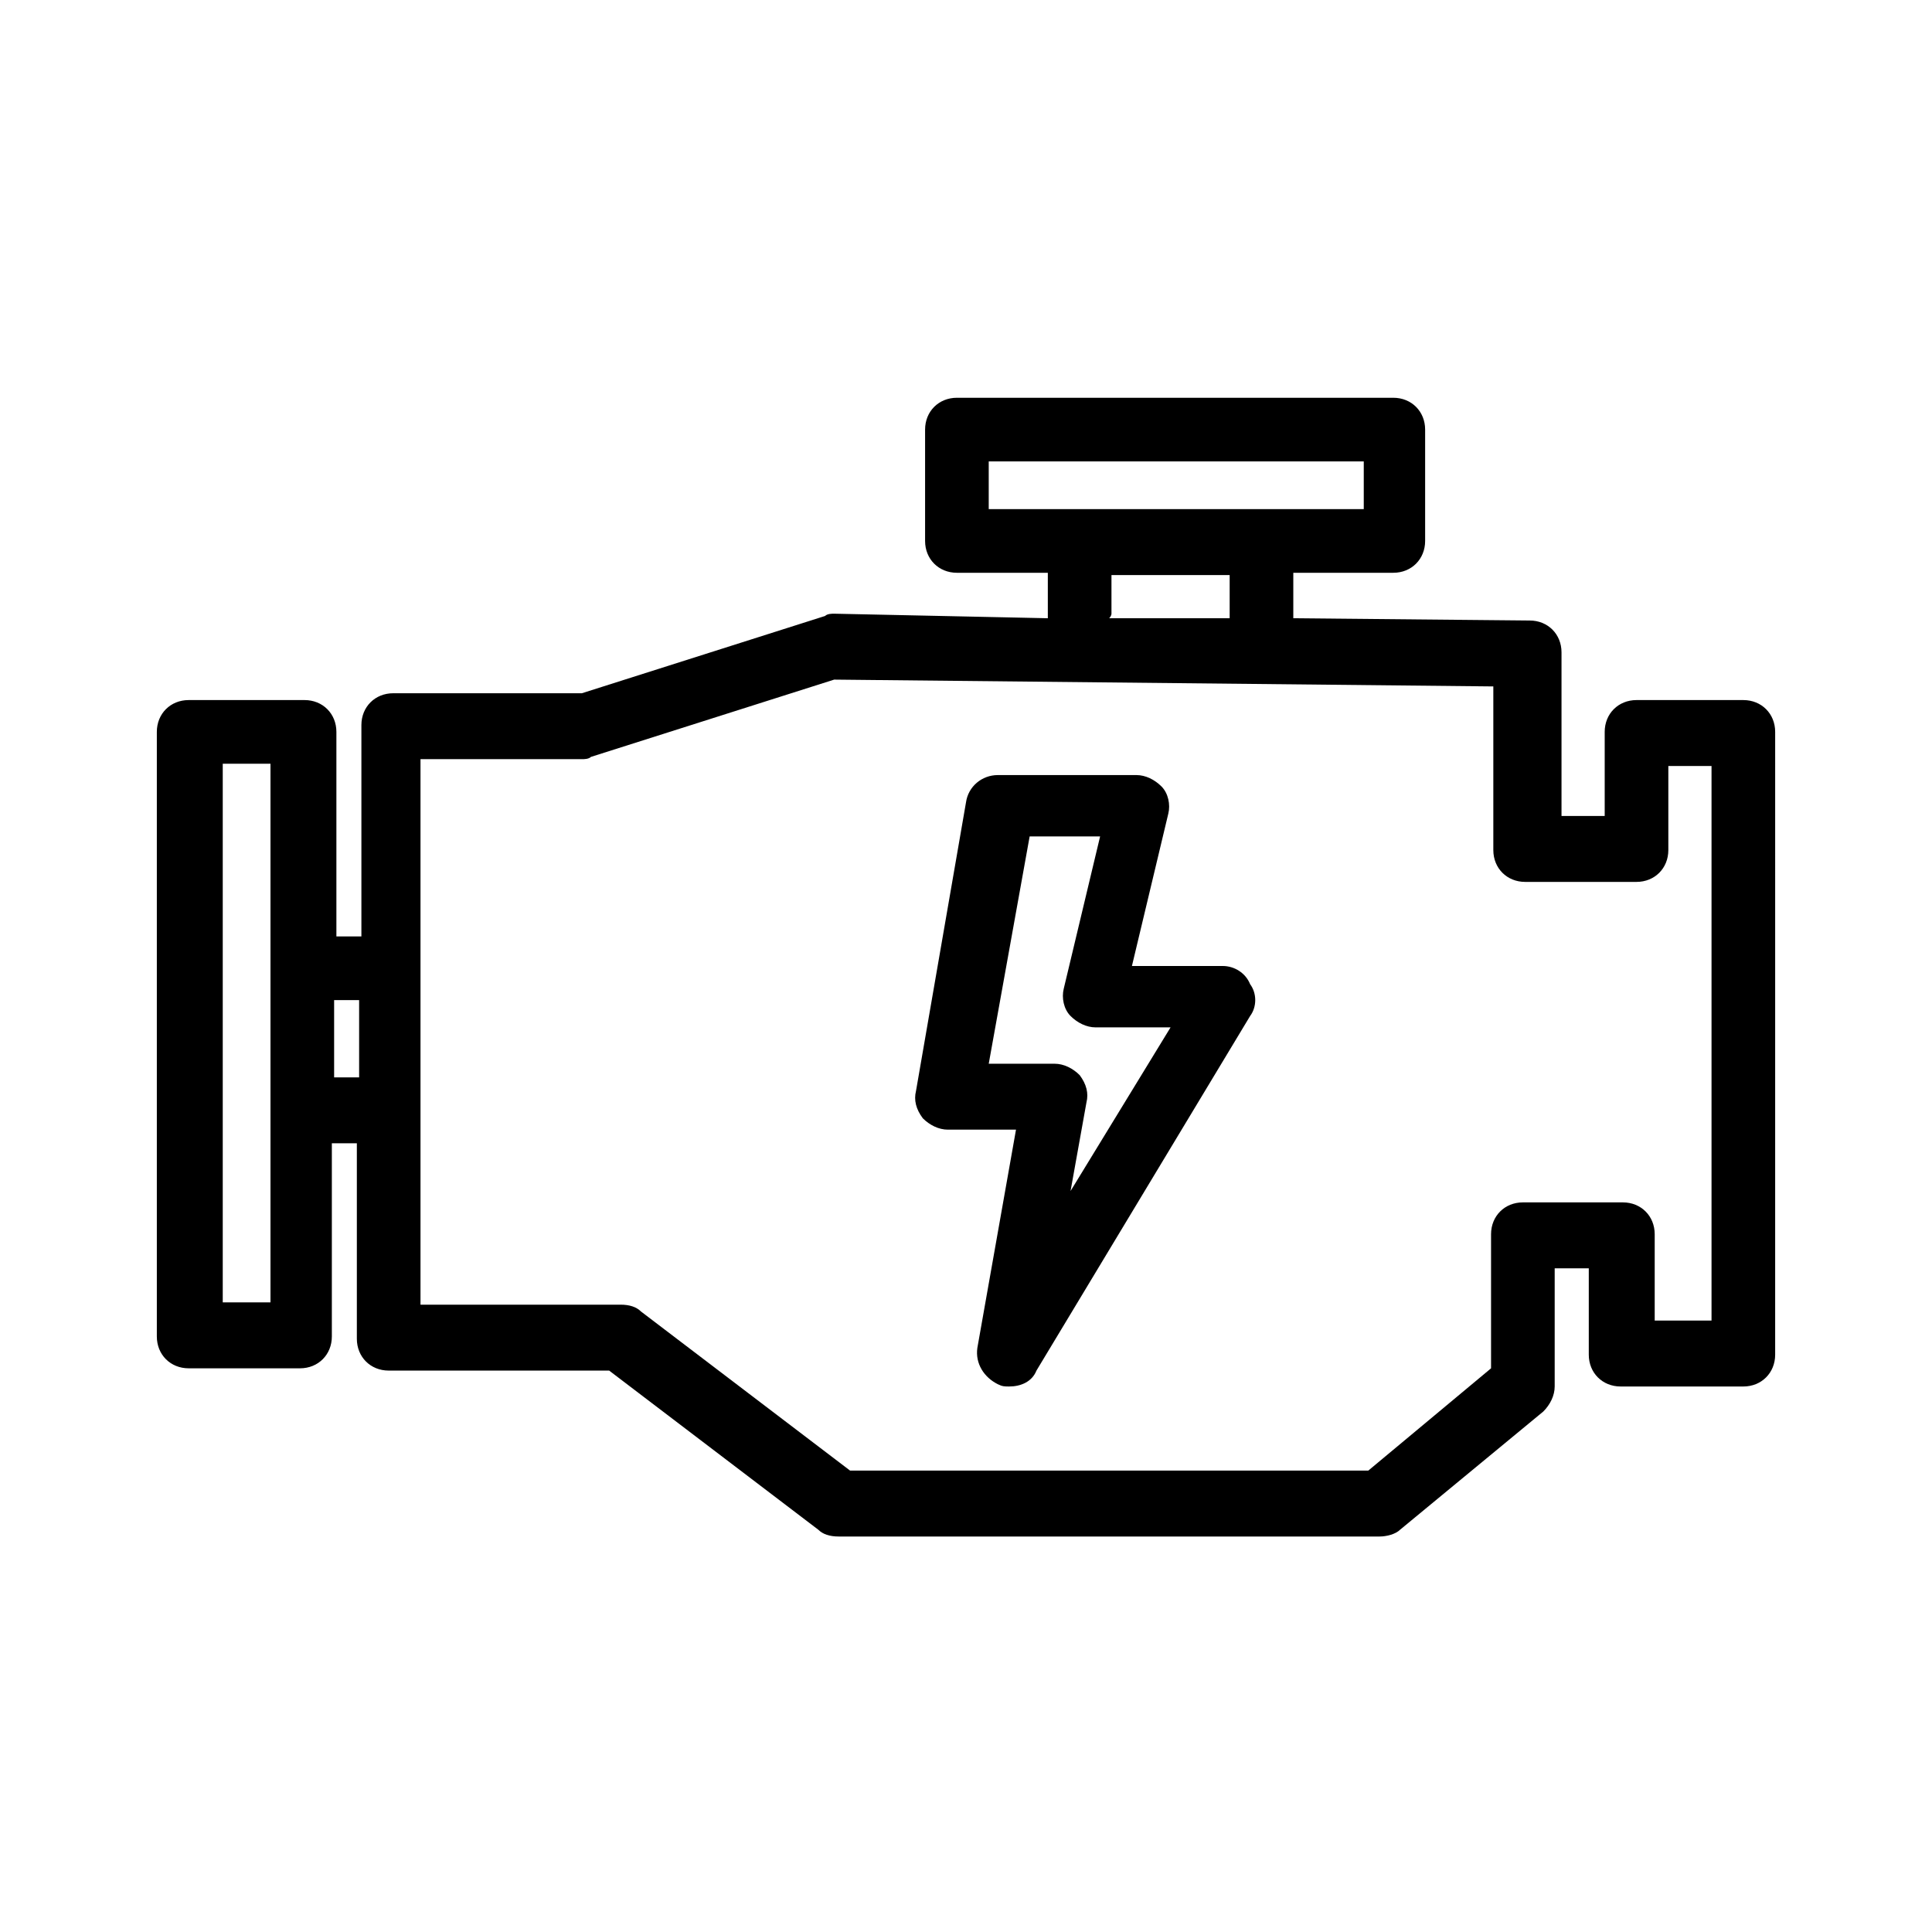
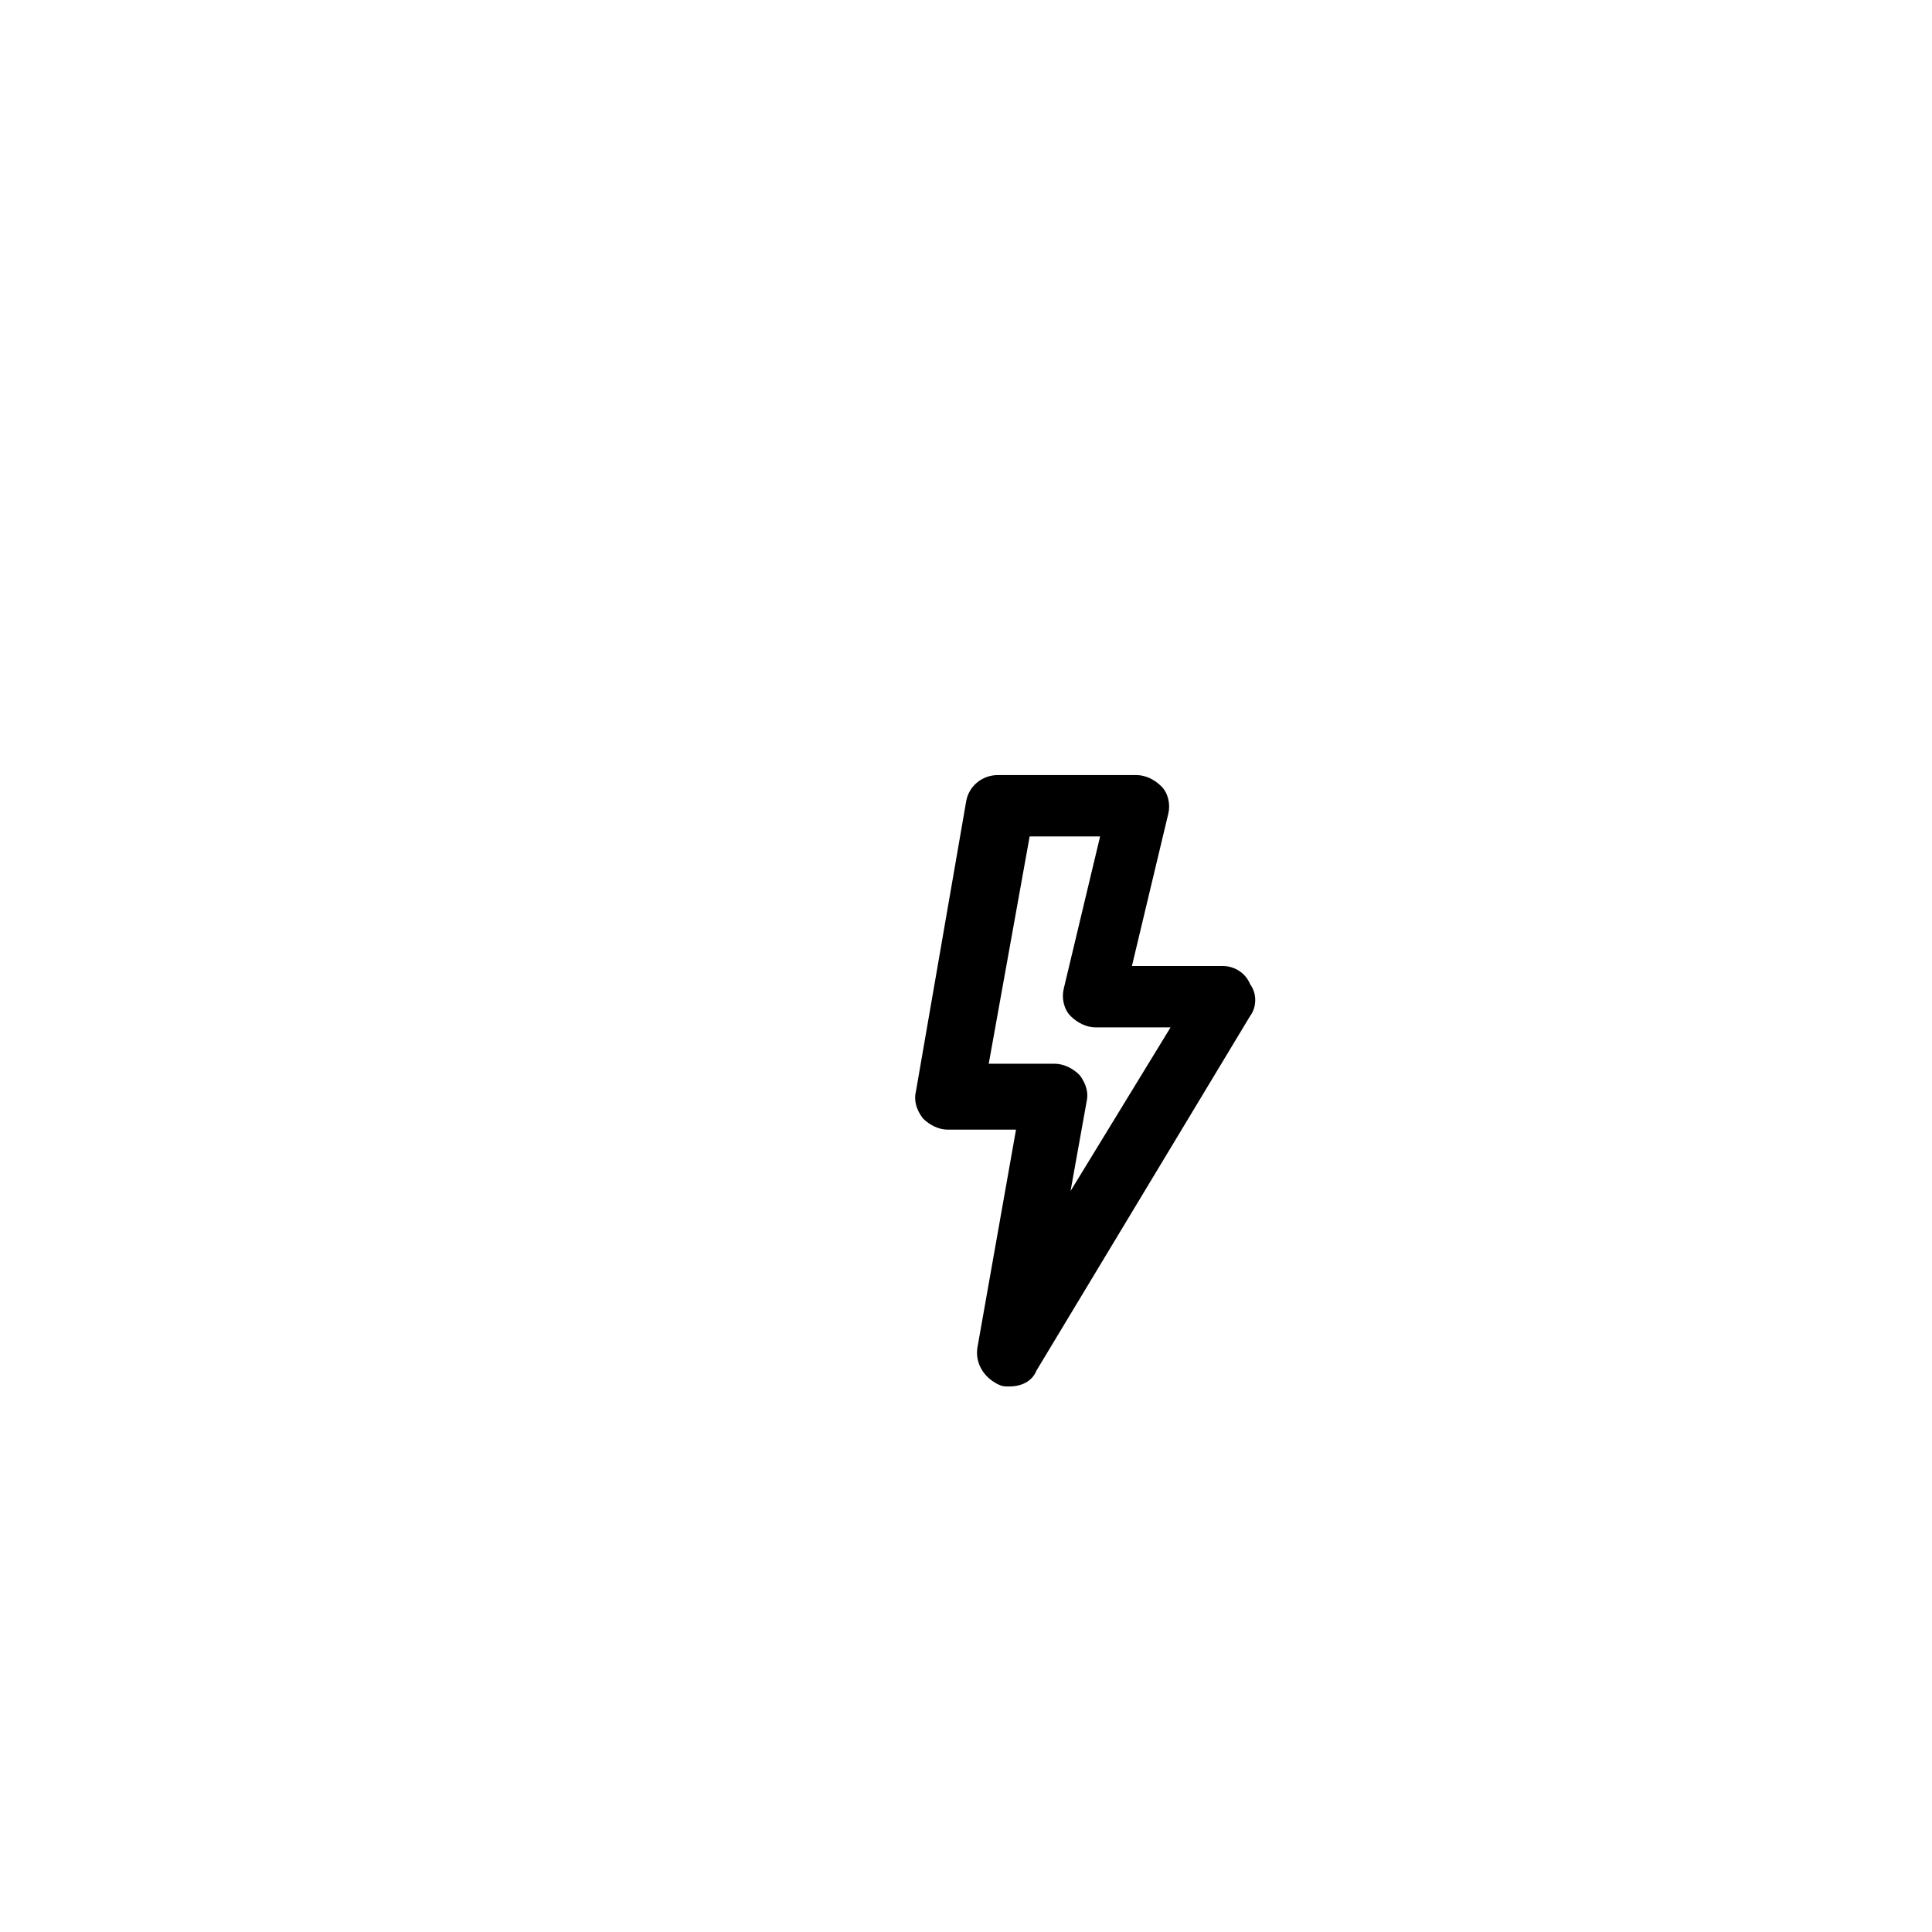
<svg xmlns="http://www.w3.org/2000/svg" id="Ebene_1" x="0px" y="0px" viewBox="0 0 85 85" style="enable-background:new 0 0 85 85;" xml:space="preserve">
  <g>
-     <path d="M76.7,30.8H72c-0.8,0-1.4,0.6-1.4,1.4v3.7h-1.9v-7.2c0-0.8-0.6-1.4-1.4-1.4l-10.4-0.1c0-0.1,0-0.2,0-0.3v-1.7h4.4  c0.8,0,1.4-0.6,1.4-1.4v-4.9c0-0.8-0.6-1.4-1.4-1.4H42.1c-0.8,0-1.4,0.6-1.4,1.4v4.9c0,0.8,0.6,1.4,1.4,1.4h4V27c0,0.1,0,0.1,0,0.2  L36.7,27c-0.1,0-0.3,0-0.4,0.1l-10.7,3.4h-8.3c-0.8,0-1.4,0.6-1.4,1.4v9.3h-1.1v-9c0-0.8-0.6-1.4-1.4-1.4H8.3  c-0.8,0-1.4,0.6-1.4,1.4v26.6c0,0.8,0.6,1.4,1.4,1.4h4.9c0.8,0,1.4-0.6,1.4-1.4v-8.5h1.1v8.6c0,0.8,0.6,1.4,1.4,1.4h9.7l9.2,7  c0.2,0.2,0.5,0.3,0.9,0.3h23.8c0.3,0,0.7-0.1,0.9-0.3l6.3-5.2c0.3-0.3,0.5-0.7,0.5-1.1v-5.2h1.5v3.8c0,0.8,0.6,1.4,1.4,1.4h5.4  c0.8,0,1.4-0.6,1.4-1.4V32.2C78.1,31.4,77.5,30.8,76.7,30.8z M43.5,20.3h16.5v2.1H43.5V20.3z M48.9,27v-1.7h5.2V27  c0,0.1,0,0.2,0,0.2l-5.3,0C48.9,27.1,48.9,27,48.9,27z M11.9,57.3H9.8V33.6h2.1V57.3z M14.7,47.4v-3.4h1.1v3.4H14.7z M75.3,58.1  h-2.5v-3.8c0-0.8-0.6-1.4-1.4-1.4H67c-0.8,0-1.4,0.6-1.4,1.4v5.9l-5.4,4.5H37.4l-9.2-7c-0.2-0.2-0.5-0.3-0.9-0.3h-8.8V33.4h7.1  c0.1,0,0.3,0,0.4-0.1l10.7-3.4l29,0.3v7.2c0,0.8,0.6,1.4,1.4,1.4H72c0.8,0,1.4-0.6,1.4-1.4v-3.7h1.9V58.1z" />
    <path d="M53.8,42.5h-4l1.6-6.7c0.1-0.4,0-0.9-0.3-1.2c-0.3-0.3-0.7-0.5-1.1-0.5h-6.1c-0.7,0-1.3,0.5-1.4,1.2L40.3,48  c-0.1,0.4,0,0.8,0.3,1.2c0.3,0.3,0.7,0.5,1.1,0.5h3L43,59.3c-0.1,0.7,0.3,1.3,0.9,1.6c0.2,0.1,0.3,0.1,0.5,0.1c0.5,0,1-0.2,1.2-0.7  L55,44.7c0.3-0.4,0.3-1,0-1.4C54.8,42.8,54.3,42.5,53.8,42.5z M47.1,52.4l0.7-3.9c0.1-0.4,0-0.8-0.3-1.2c-0.3-0.3-0.7-0.5-1.1-0.5  h-2.9l1.8-10h3.1l-1.6,6.7c-0.1,0.4,0,0.9,0.3,1.2c0.3,0.3,0.7,0.5,1.1,0.5h3.3L47.1,52.4z" />
  </g>
</svg>